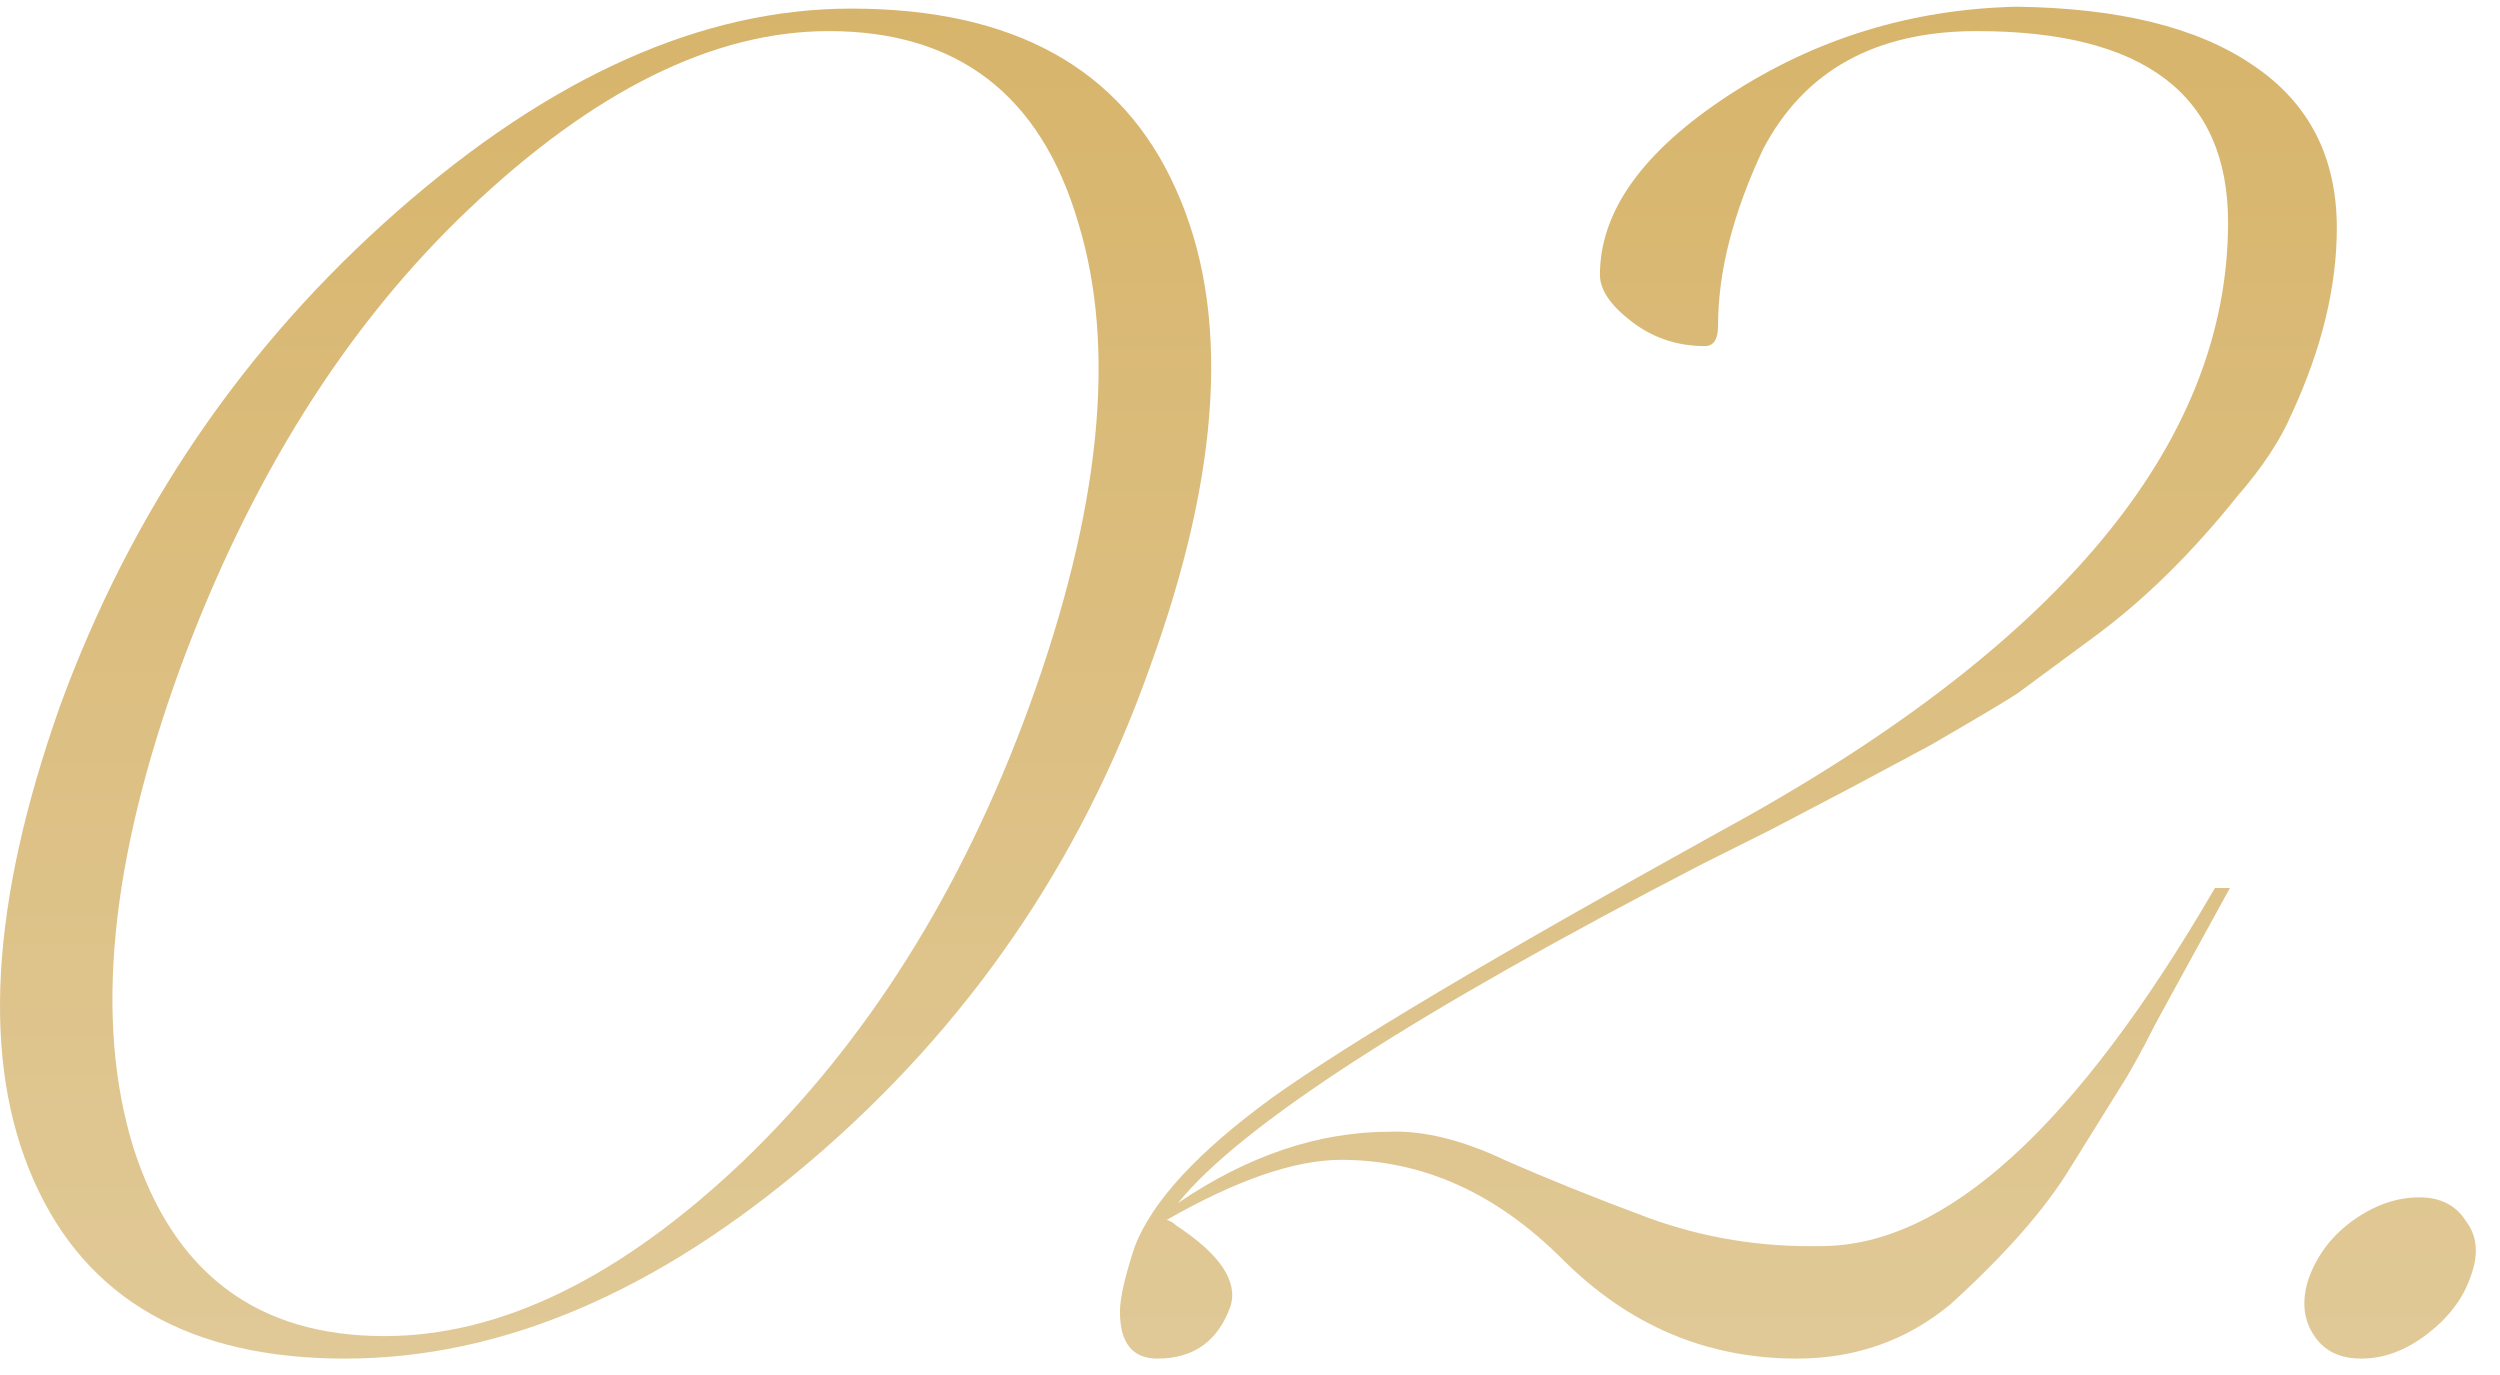
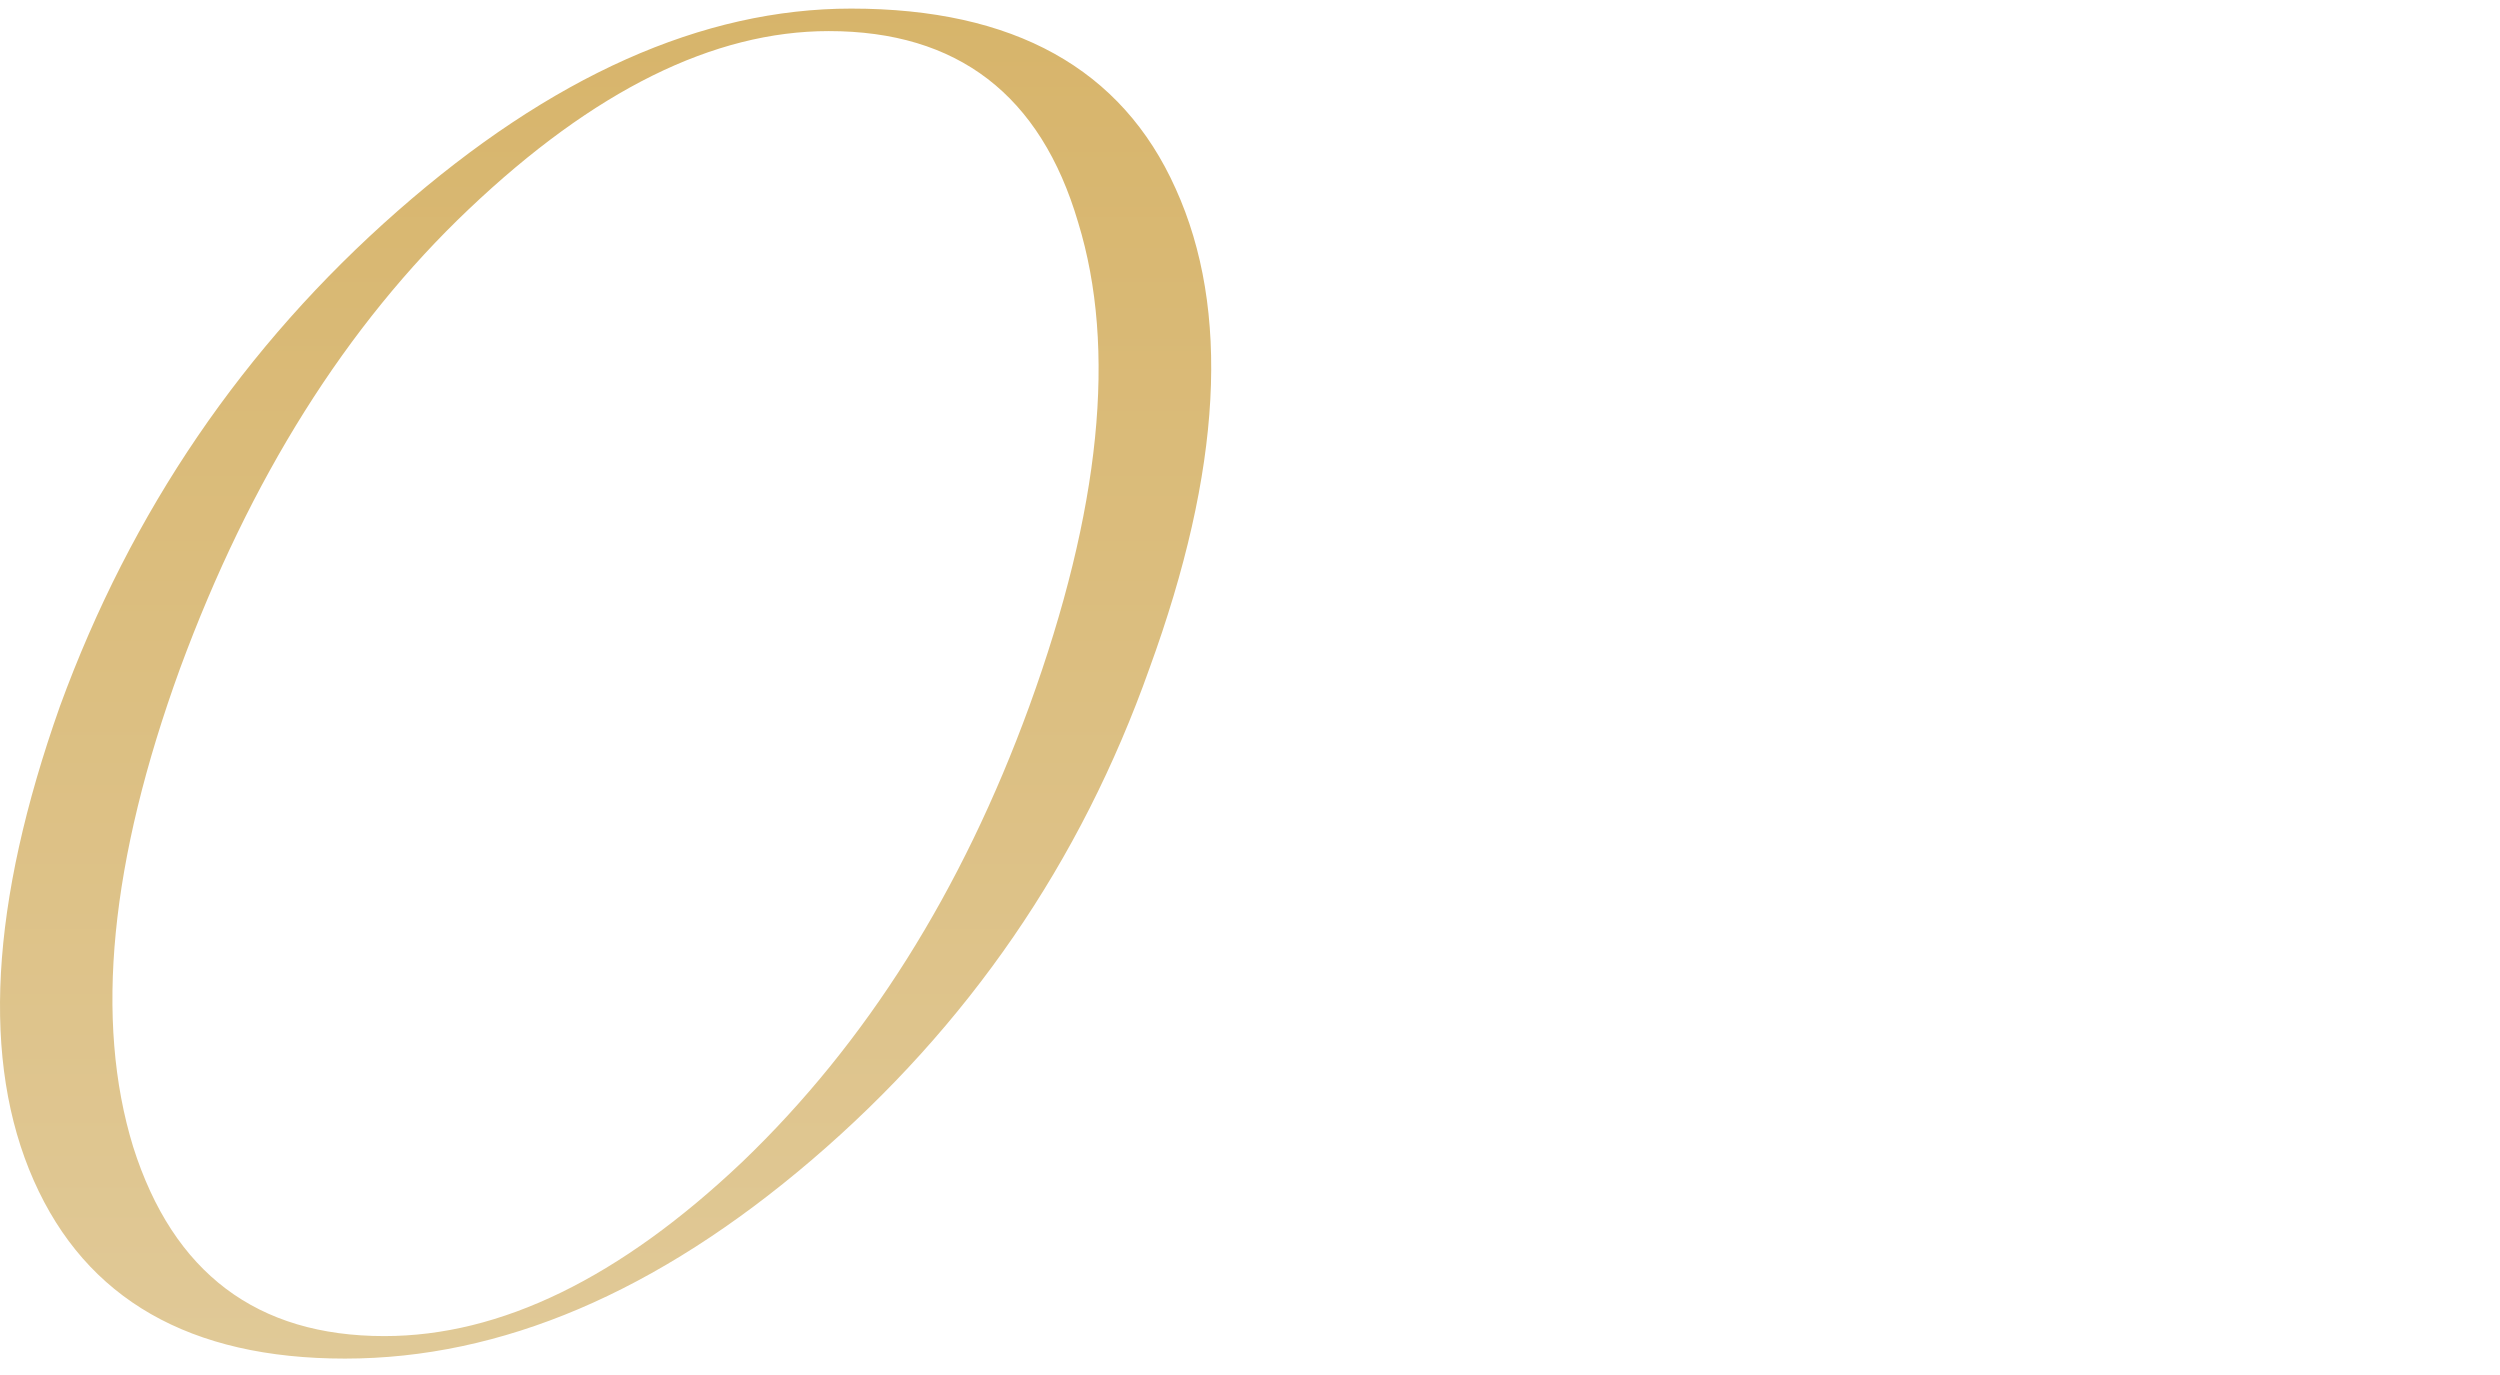
<svg xmlns="http://www.w3.org/2000/svg" width="80" height="44" viewBox="0 0 80 44" fill="none">
  <path d="M11.04 43.475C6.08 43.475 2.76 41.575 1.08 37.775C-0.6 33.975 -0.32 28.915 1.92 22.595C4.2 16.355 7.8 11.075 12.72 6.755C17.64 2.435 22.48 0.275 27.24 0.275C32.44 0.275 35.9 2.195 37.62 6.035C39.38 9.915 39.1 15.035 36.78 21.395C34.58 27.595 30.98 32.835 25.98 37.115C21.02 41.355 16.04 43.475 11.04 43.475ZM12.3 42.755C16.02 42.755 19.84 40.895 23.76 37.175C27.72 33.375 30.78 28.515 32.94 22.595C35.22 16.315 35.74 11.155 34.5 7.115C33.3 3.035 30.64 0.995 26.52 0.995C22.84 0.995 19 2.895 15 6.695C11.08 10.415 8 15.315 5.76 21.395C3.52 27.555 3.02 32.655 4.26 36.695C5.54 40.735 8.22 42.755 12.3 42.755Z" fill="url(#paint0_linear_449_283)" />
-   <path d="M56.658 26.555L54.498 27.635C45.298 32.395 39.698 36.015 37.698 38.495C39.938 36.975 42.198 36.215 44.478 36.215C45.558 36.175 46.778 36.475 48.138 37.115C49.498 37.715 51.038 38.335 52.758 38.975C54.518 39.615 56.358 39.915 58.278 39.875C62.238 39.875 66.438 36.055 70.878 28.415H71.358L69.678 31.475C69.438 31.915 69.198 32.355 68.958 32.795C68.758 33.195 68.558 33.575 68.358 33.935C68.158 34.295 68.018 34.535 67.938 34.655L66.258 37.355C65.458 38.675 64.178 40.135 62.418 41.735C61.018 42.895 59.378 43.475 57.498 43.475C54.618 43.475 52.118 42.415 49.998 40.295C47.878 38.175 45.518 37.115 42.918 37.115C41.438 37.115 39.578 37.755 37.338 39.035C37.458 39.075 37.558 39.135 37.638 39.215C39.038 40.135 39.618 40.995 39.378 41.795C38.978 42.915 38.198 43.475 37.038 43.475C36.238 43.475 35.838 42.975 35.838 41.975C35.838 41.535 35.998 40.835 36.318 39.875C36.878 38.435 38.338 36.855 40.698 35.135C43.098 33.415 47.838 30.595 54.918 26.675C65.838 20.755 71.298 14.235 71.298 7.115C71.298 3.035 68.618 0.995 63.258 0.995C60.018 0.995 57.738 2.255 56.418 4.775C55.458 6.815 54.978 8.695 54.978 10.415C54.978 10.855 54.838 11.075 54.558 11.075C53.678 11.075 52.898 10.815 52.218 10.295C51.538 9.775 51.198 9.275 51.198 8.795C51.198 6.755 52.578 4.835 55.338 3.035C58.098 1.235 61.158 0.295 64.518 0.215C67.798 0.255 70.318 0.875 72.078 2.075C73.878 3.275 74.778 5.015 74.778 7.295C74.778 9.175 74.298 11.155 73.338 13.235C72.978 14.075 72.398 14.955 71.598 15.875C70.158 17.675 68.658 19.155 67.098 20.315L64.578 22.175C64.218 22.415 63.278 22.975 61.758 23.855L59.178 25.235L56.658 26.555Z" fill="url(#paint1_linear_449_283)" />
-   <path d="M75.563 43.475C74.883 43.475 74.383 43.235 74.063 42.755C73.703 42.235 73.643 41.615 73.883 40.895C74.163 40.135 74.643 39.515 75.323 39.035C76.003 38.555 76.703 38.315 77.423 38.315C78.103 38.315 78.603 38.575 78.923 39.095C79.283 39.575 79.323 40.175 79.043 40.895C78.803 41.575 78.343 42.175 77.663 42.695C76.983 43.215 76.283 43.475 75.563 43.475Z" fill="url(#paint2_linear_449_283)" />
  <defs>
    <linearGradient id="paint0_linear_449_283" x1="43.633" y1="-0.311" x2="43.633" y2="59.773" gradientUnits="userSpaceOnUse">
      <stop stop-color="#E4D1A8" />
      <stop offset="0" stop-color="#D7B46A" />
      <stop offset="1" stop-color="#E4D1A8" />
    </linearGradient>
    <linearGradient id="paint1_linear_449_283" x1="43.633" y1="-0.311" x2="43.633" y2="59.773" gradientUnits="userSpaceOnUse">
      <stop stop-color="#E4D1A8" />
      <stop offset="0" stop-color="#D7B46A" />
      <stop offset="1" stop-color="#E4D1A8" />
    </linearGradient>
    <linearGradient id="paint2_linear_449_283" x1="43.633" y1="-0.311" x2="43.633" y2="59.773" gradientUnits="userSpaceOnUse">
      <stop stop-color="#E4D1A8" />
      <stop offset="0" stop-color="#D7B46A" />
      <stop offset="1" stop-color="#E4D1A8" />
    </linearGradient>
  </defs>
</svg>